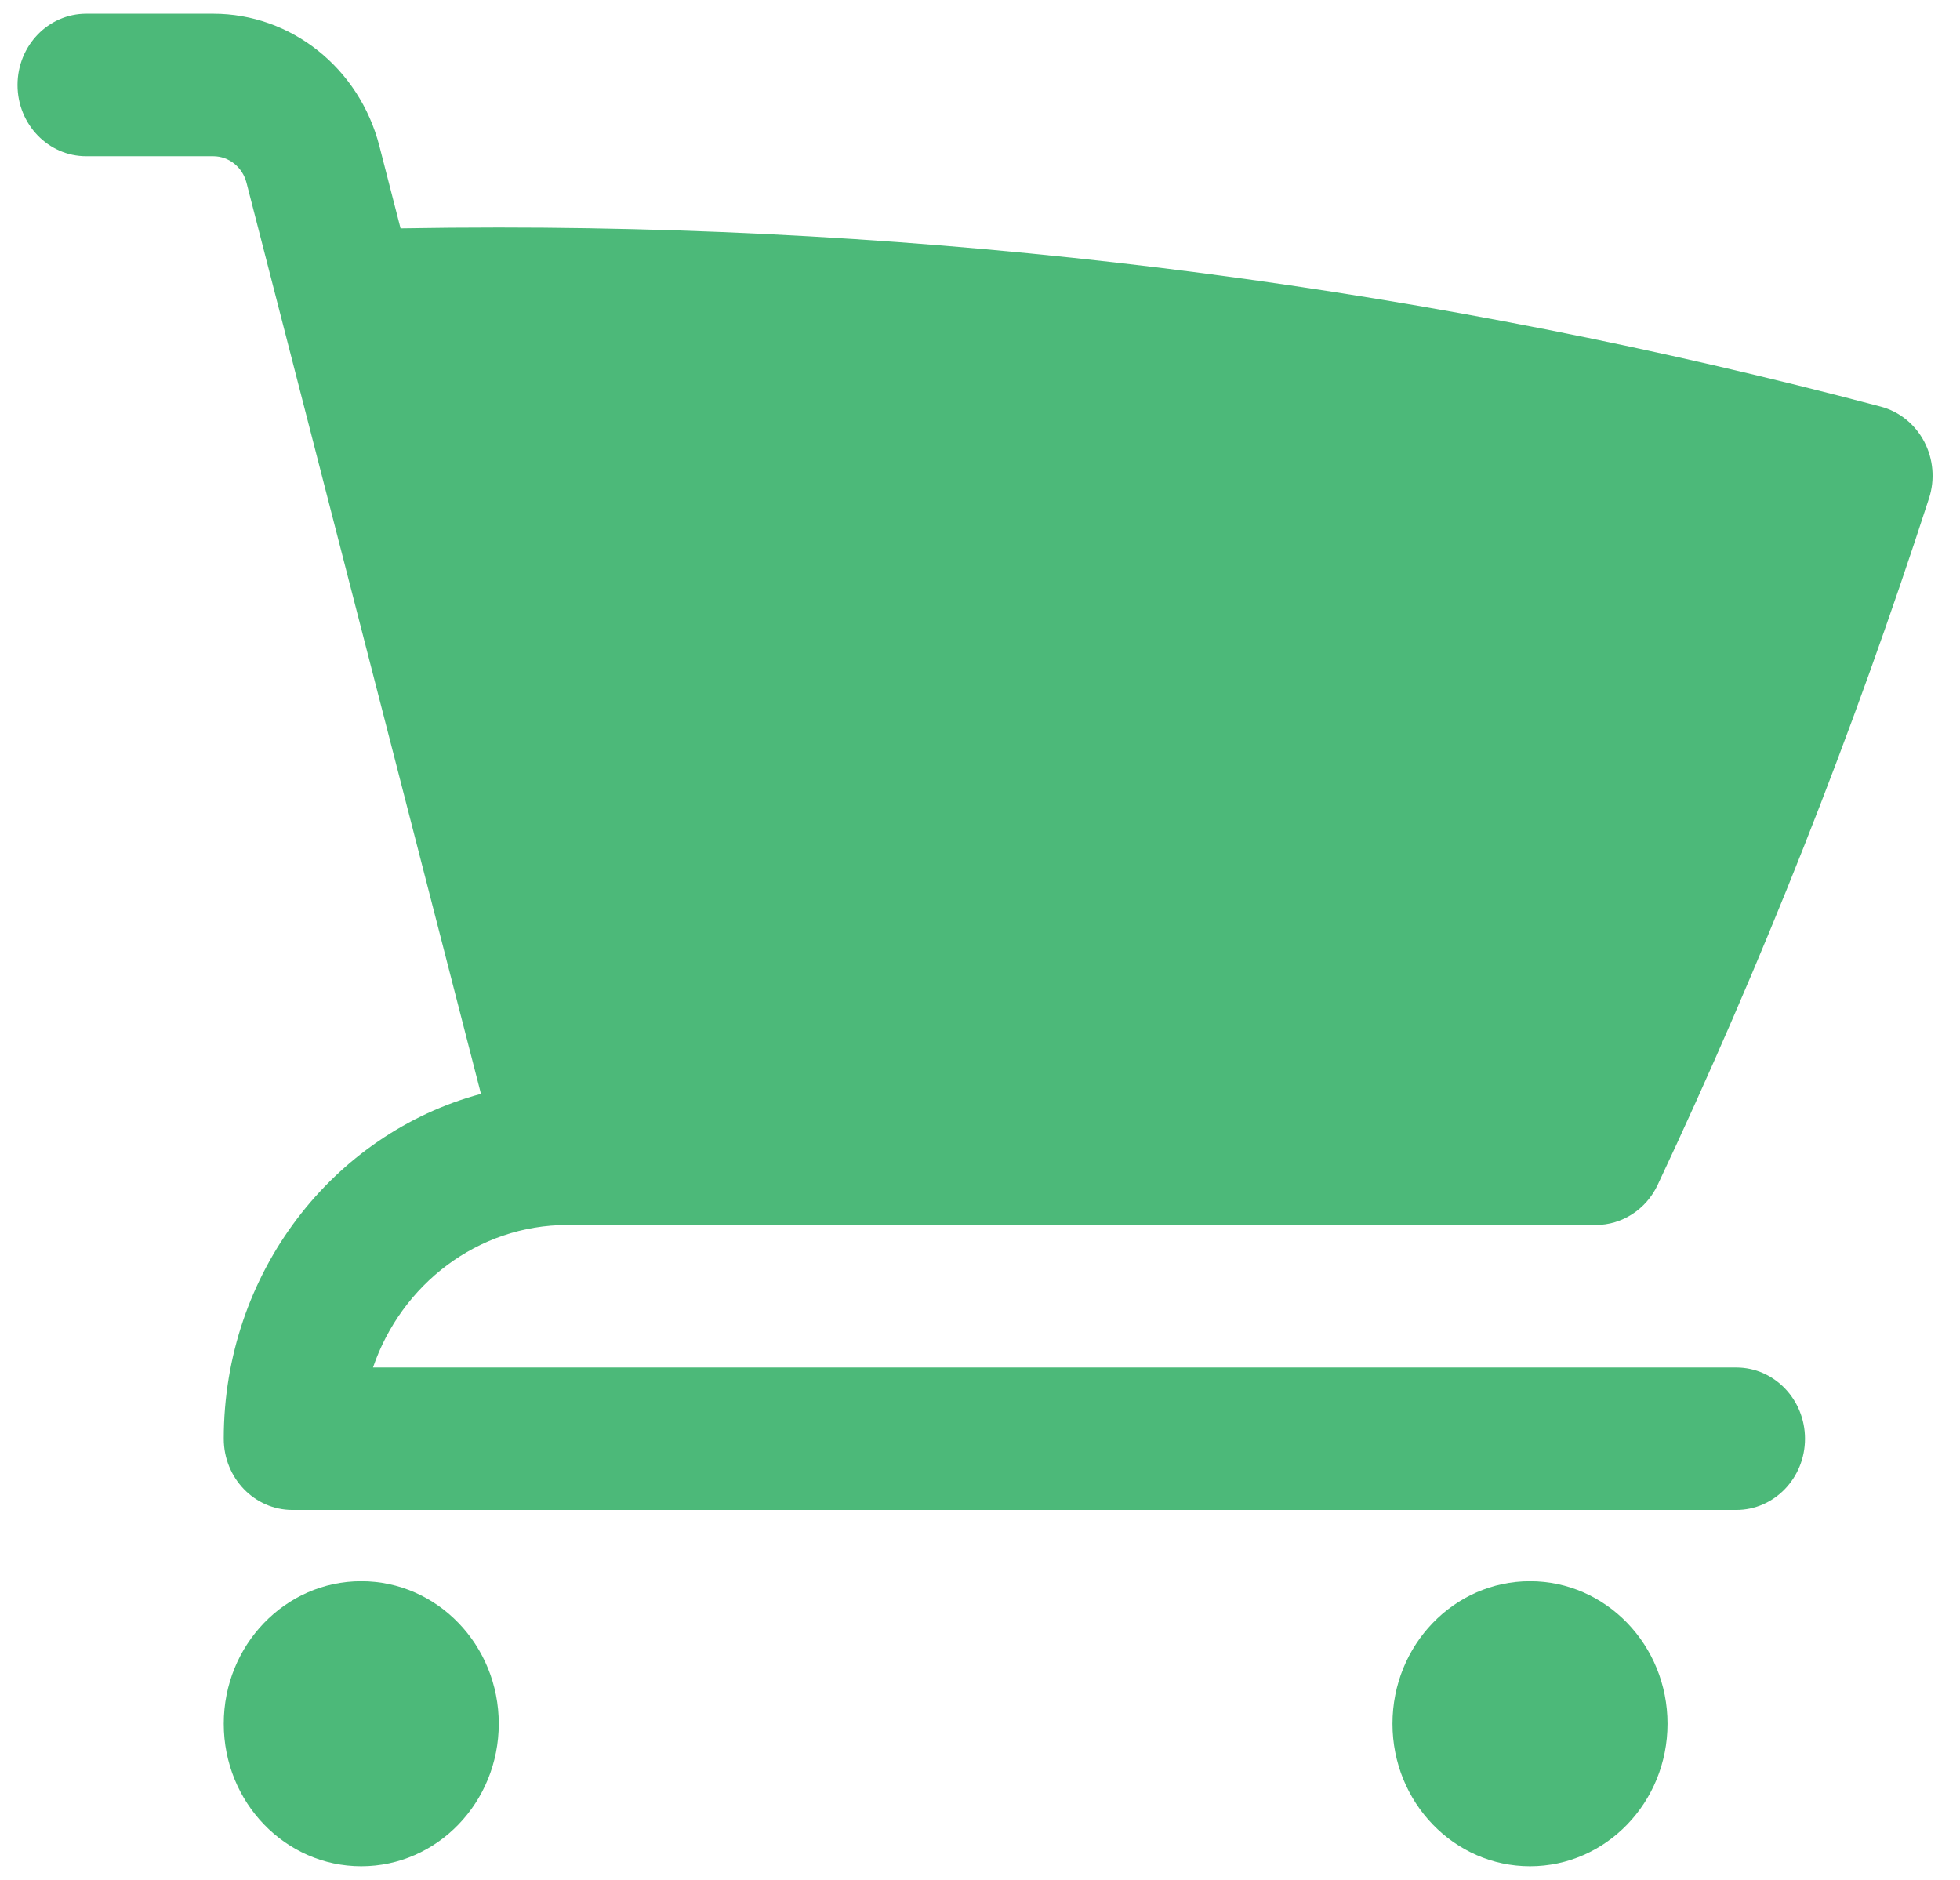
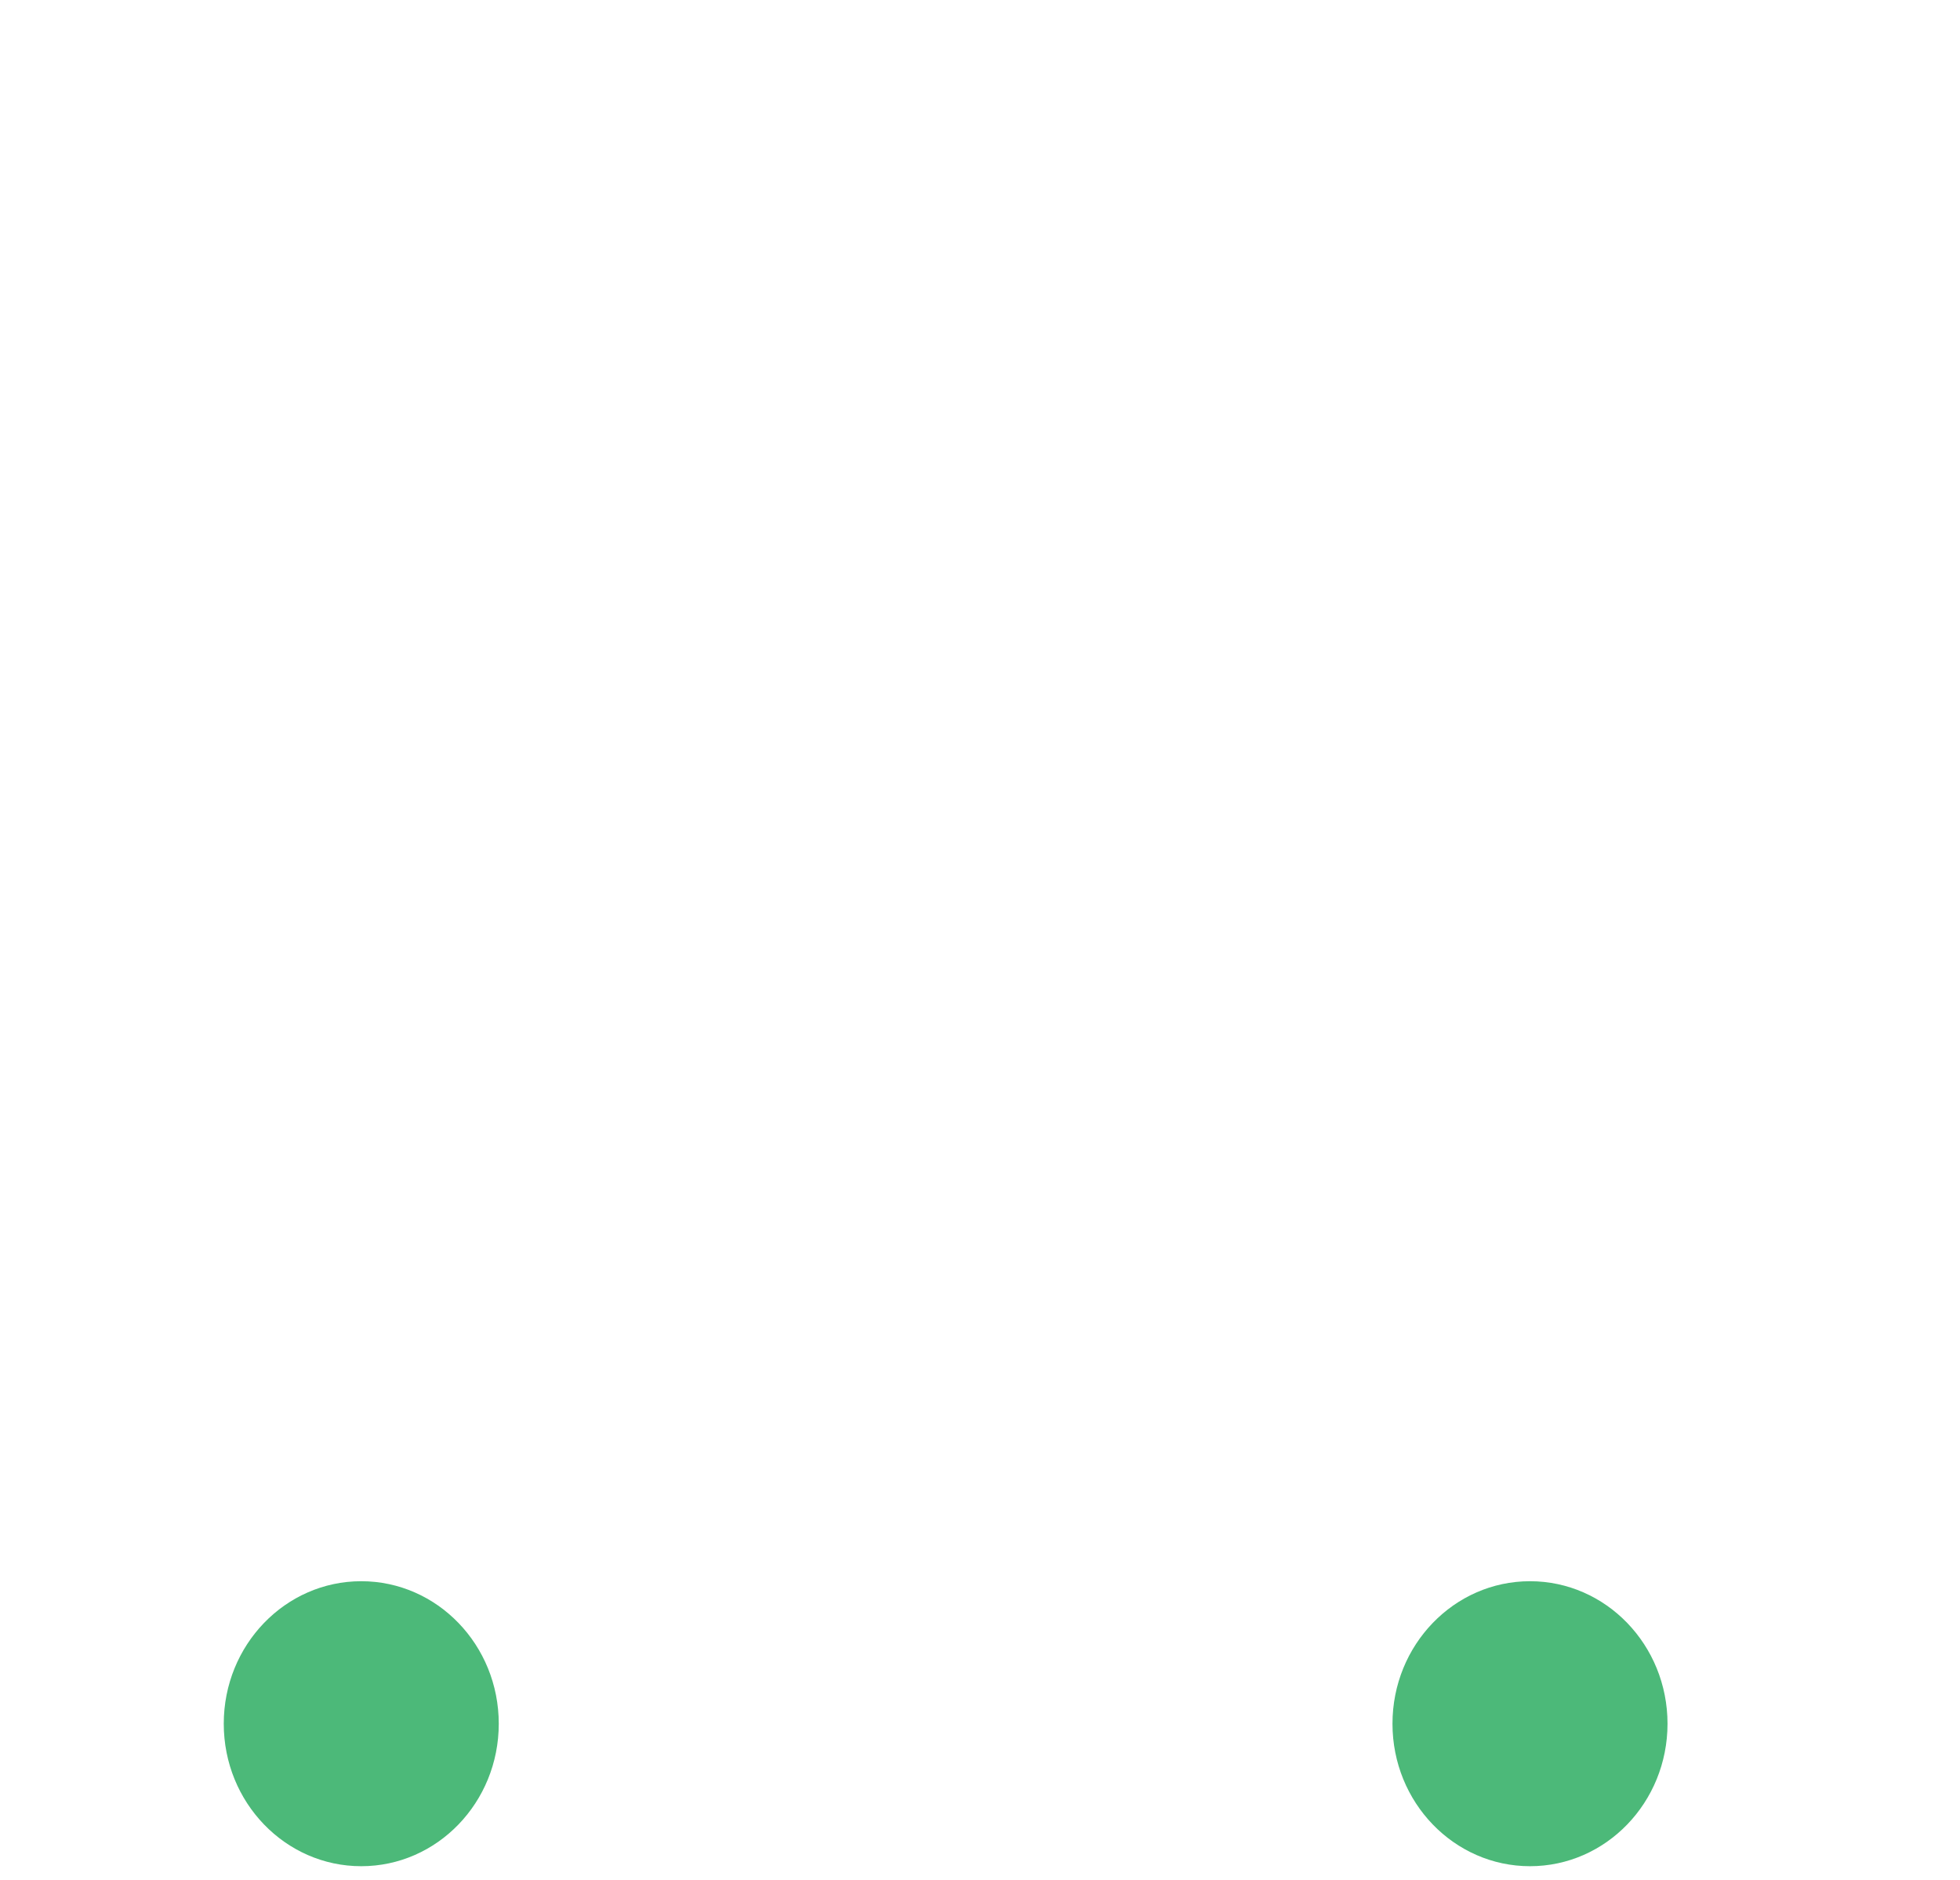
<svg xmlns="http://www.w3.org/2000/svg" width="49" height="47" viewBox="0 0 49 47" fill="none">
-   <path d="M2.156 0.344C1.207 0.344 0.438 1.141 0.438 2.125C0.438 3.109 1.207 3.906 2.156 3.906H5.332C5.721 3.906 6.062 4.178 6.162 4.567L12.024 27.347C8.325 28.341 5.594 31.825 5.594 35.969C5.594 36.953 6.363 37.75 7.312 37.75H43.406C44.355 37.75 45.125 36.953 45.125 35.969C45.125 34.985 44.355 34.188 43.406 34.188H9.325C10.033 32.112 11.942 30.625 14.188 30.625H39.896C40.553 30.625 41.153 30.236 41.441 29.624C44.042 24.091 46.313 18.361 48.225 12.459C48.377 11.99 48.334 11.476 48.105 11.041C47.877 10.606 47.484 10.289 47.021 10.166C35.971 7.242 24.394 5.688 12.469 5.688C11.649 5.688 10.83 5.695 10.014 5.709L9.484 3.649C8.982 1.7 7.278 0.344 5.332 0.344H2.156Z" fill="#4CB979" />
  <path d="M5.594 43.094C5.594 41.126 7.133 39.531 9.031 39.531C10.93 39.531 12.469 41.126 12.469 43.094C12.469 45.061 10.93 46.656 9.031 46.656C7.133 46.656 5.594 45.061 5.594 43.094Z" fill="#4CB979" />
  <path d="M34.812 43.094C34.812 41.126 36.352 39.531 38.25 39.531C40.148 39.531 41.688 41.126 41.688 43.094C41.688 45.061 40.148 46.656 38.25 46.656C36.352 46.656 34.812 45.061 34.812 43.094Z" fill="#4CB979" />
</svg>